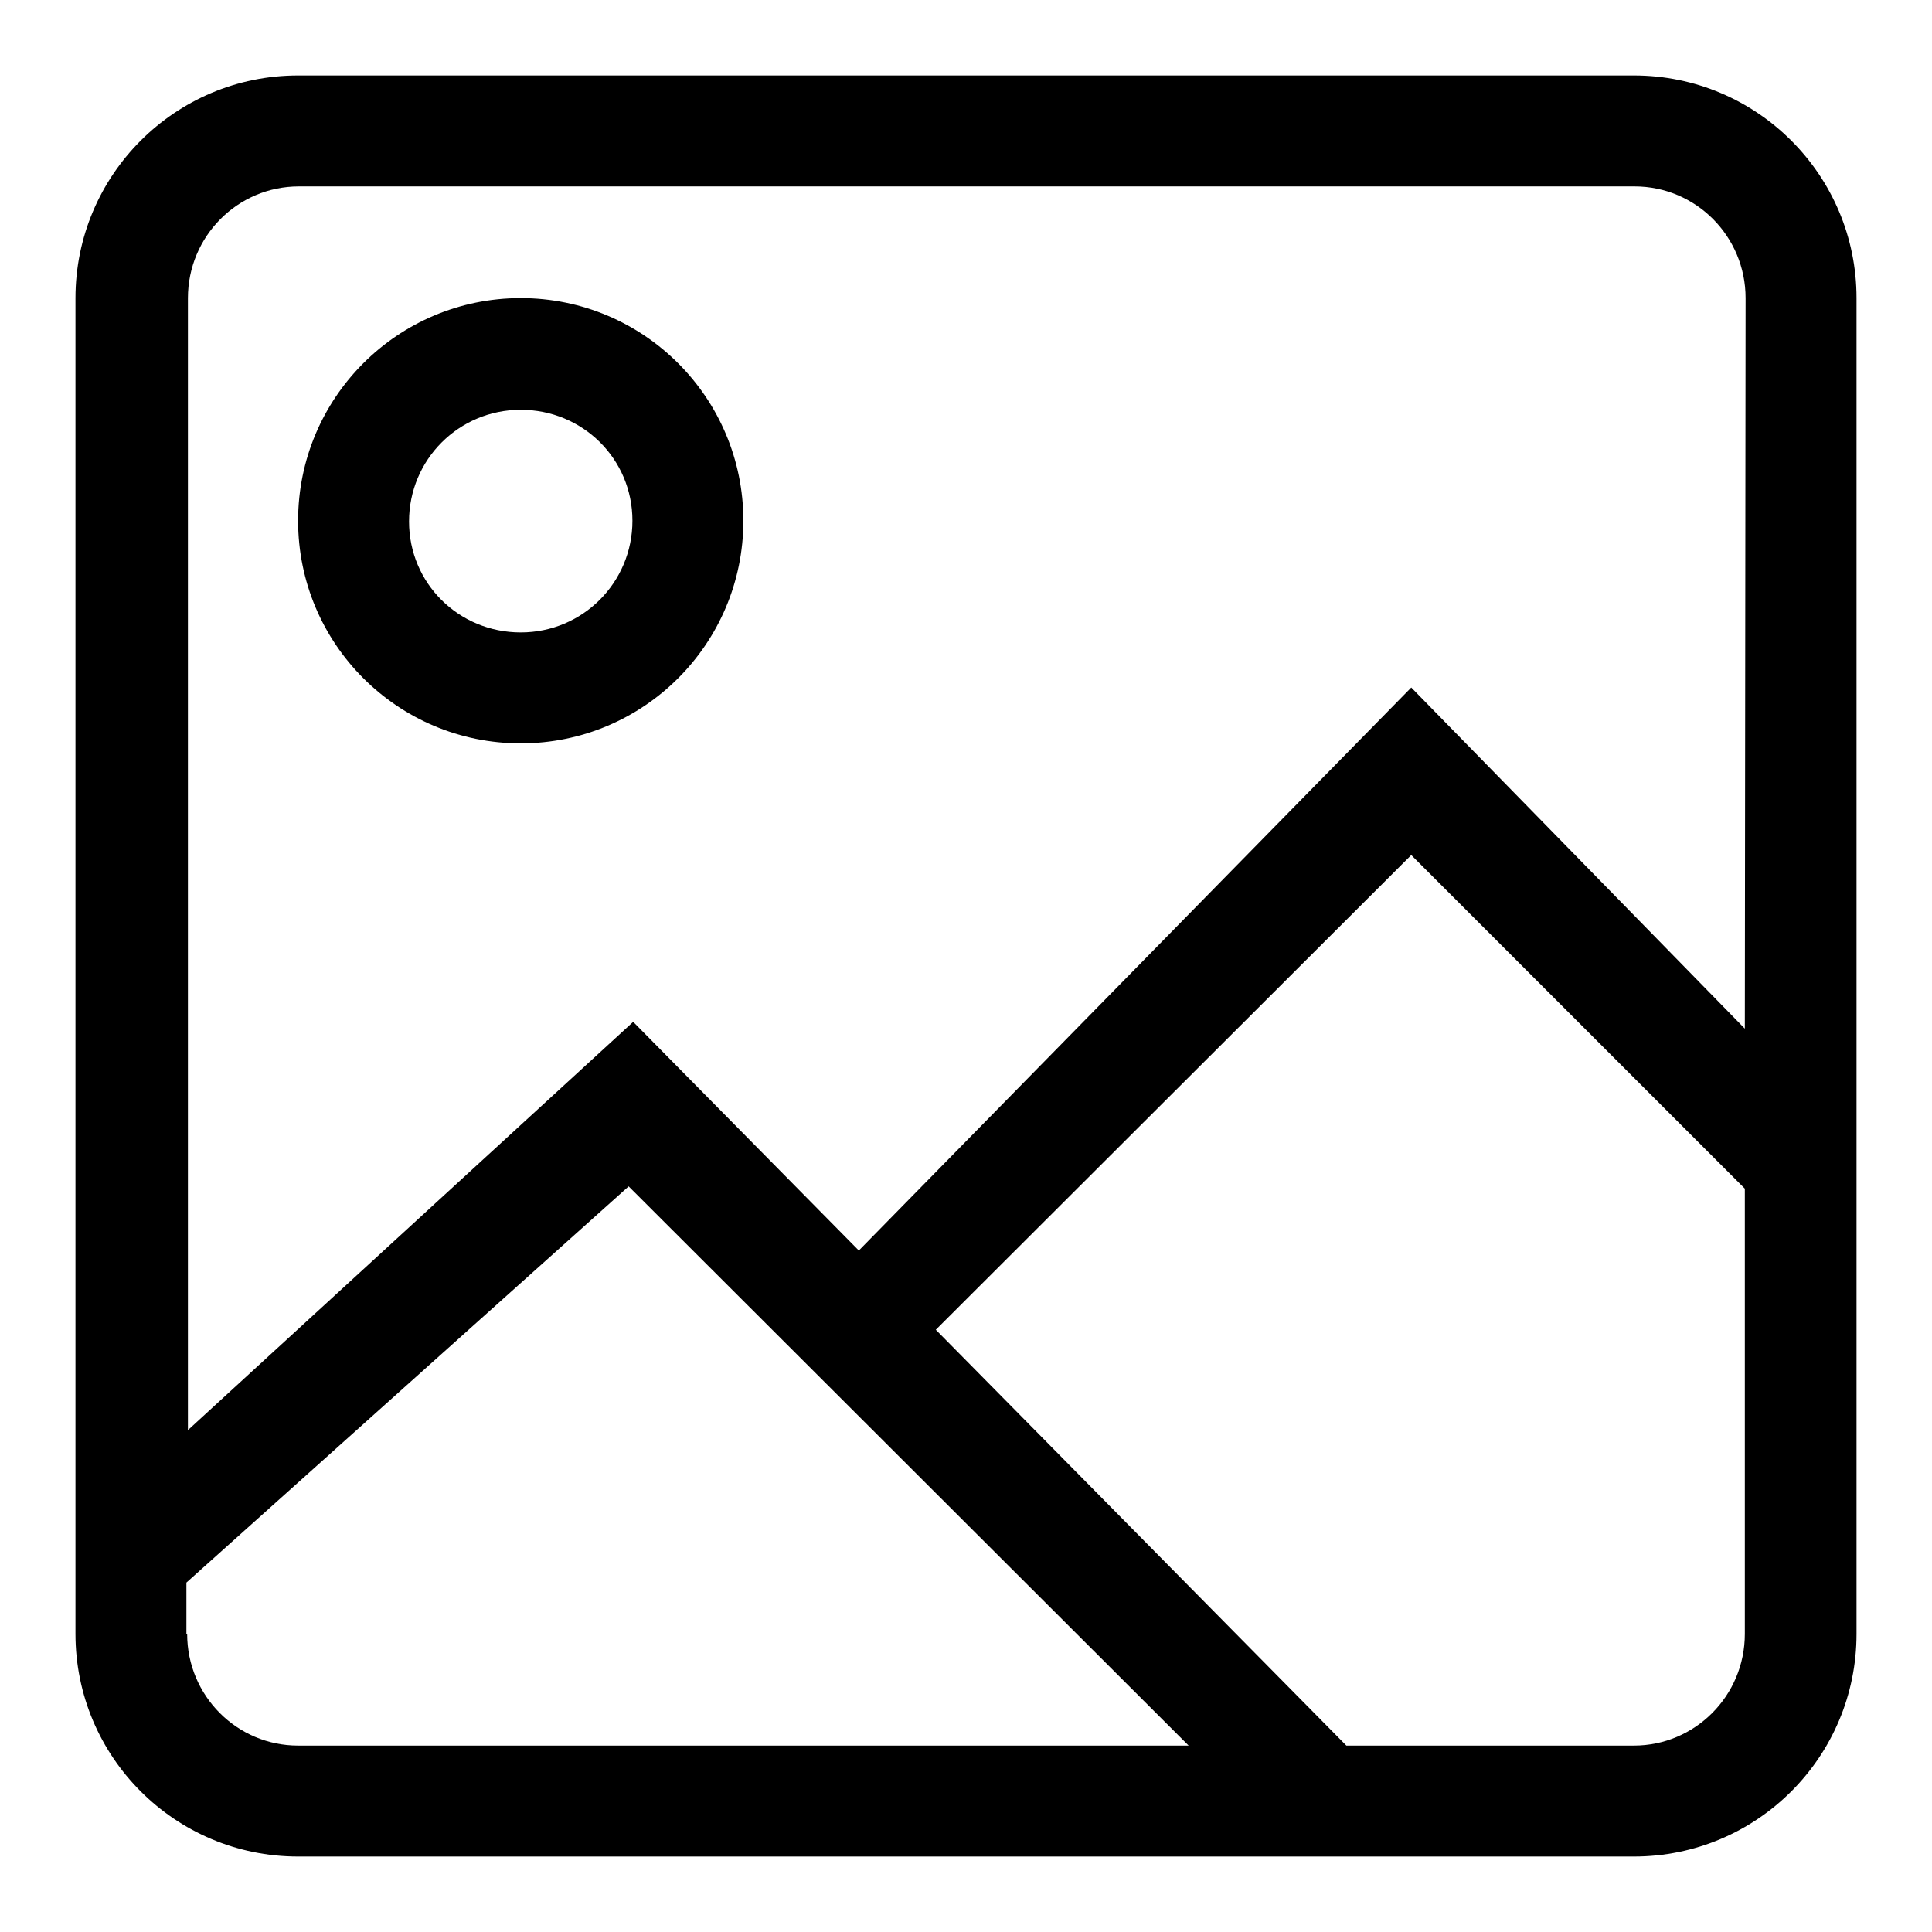
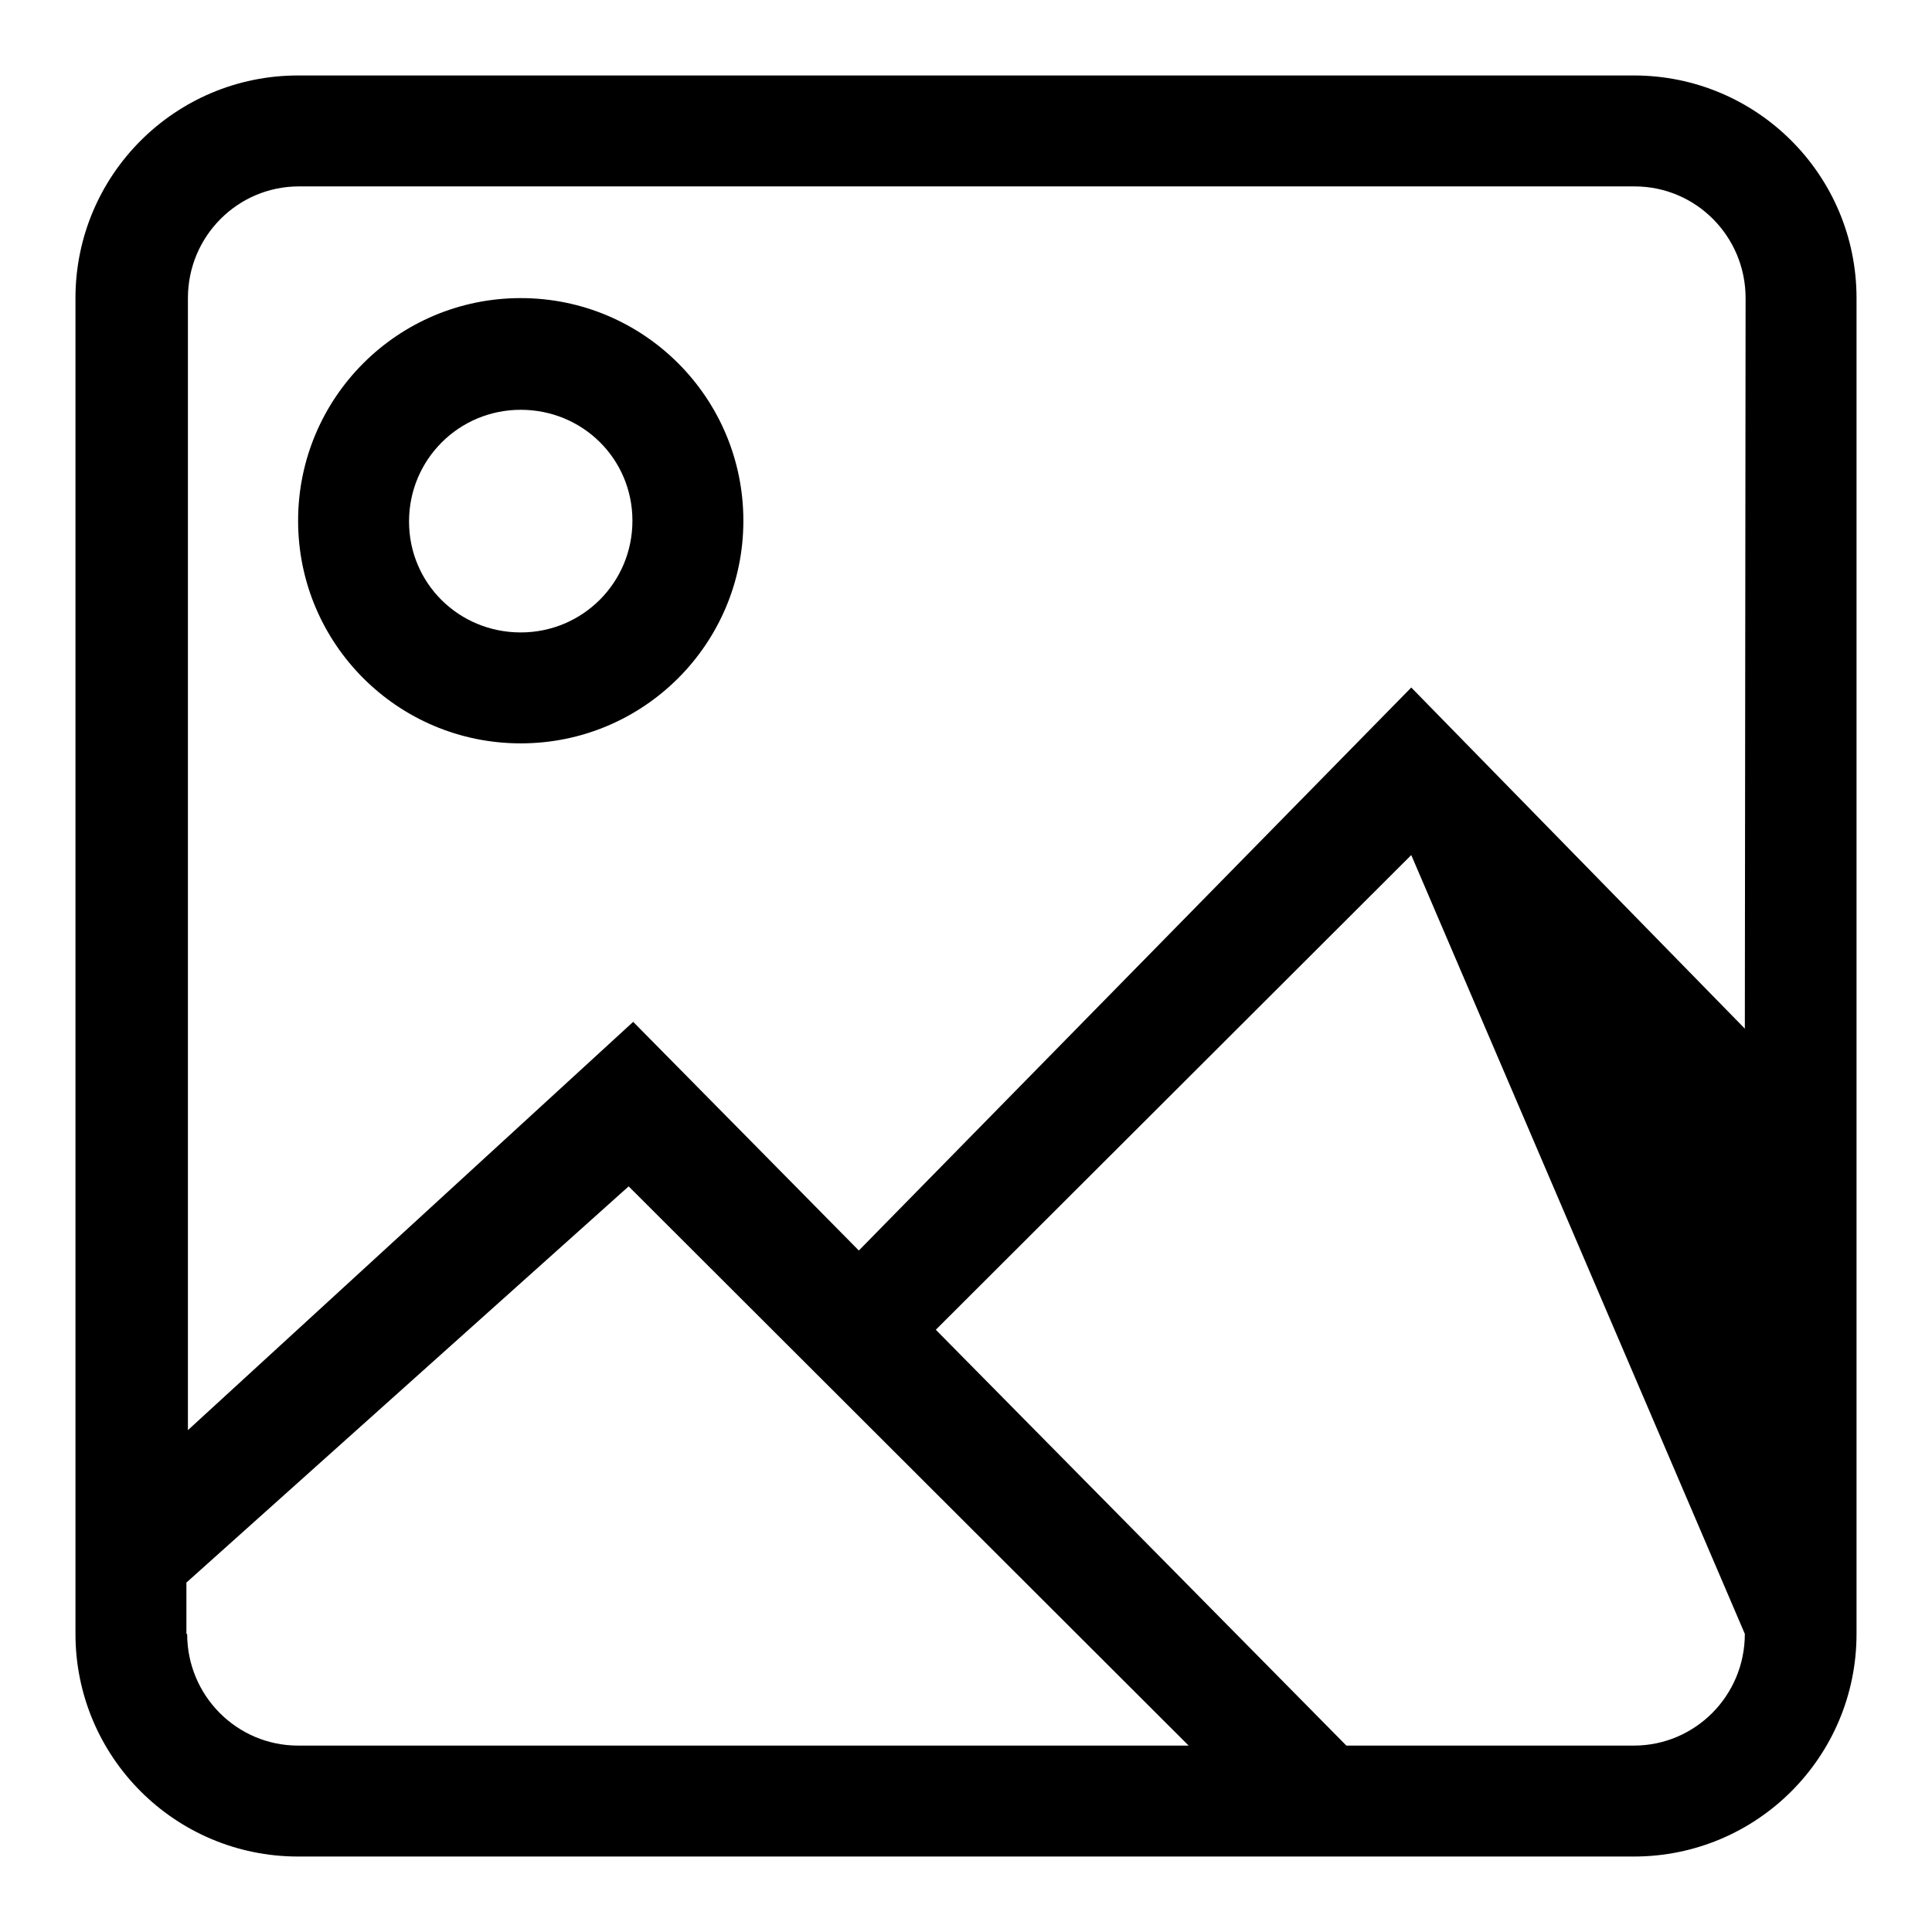
<svg xmlns="http://www.w3.org/2000/svg" version="1.1" x="0px" y="0px" viewBox="0 0 256 256" enable-background="new 0 0 256 256" xml:space="preserve">
  <g>
    <g>
-       <path fill="#000000" d="M216.5,246h-177C23.2,246,10,232.8,10,216.5v-177C10,23.2,23.2,10,39.5,10h177c16.3,0,29.5,13.2,29.5,29.5v177C246,232.8,232.8,246,216.5,246z M216.5,231.3c8.1,0,14.7-6.6,14.7-14.8v-59L187,113.3l-63,62.9l54.4,55.1H216.5L216.5,231.3z M24.8,216.5c0,8.2,6.6,14.8,14.7,14.8h118l-74.2-74.1l-58.6,52.5V216.5z M231.3,39.5c0-8.2-6.6-14.8-14.7-14.8h-177c-8.1,0-14.7,6.6-14.7,14.8v150l59-54.1l29.9,30.3L187,91.1l44.2,45.2L231.3,39.5L231.3,39.5z M69,98.5c-16.3,0-29.5-13.2-29.5-29.5S52.7,39.5,69,39.5S98.5,52.7,98.5,69S85.3,98.5,69,98.5z M69,54.3c-8.2,0-14.8,6.6-14.8,14.8S60.8,83.8,69,83.8S83.8,77.2,83.8,69S77.2,54.3,69,54.3z" />
+       <path fill="#000000" d="M216.5,246h-177C23.2,246,10,232.8,10,216.5v-177C10,23.2,23.2,10,39.5,10h177c16.3,0,29.5,13.2,29.5,29.5v177C246,232.8,232.8,246,216.5,246z M216.5,231.3c8.1,0,14.7-6.6,14.7-14.8L187,113.3l-63,62.9l54.4,55.1H216.5L216.5,231.3z M24.8,216.5c0,8.2,6.6,14.8,14.7,14.8h118l-74.2-74.1l-58.6,52.5V216.5z M231.3,39.5c0-8.2-6.6-14.8-14.7-14.8h-177c-8.1,0-14.7,6.6-14.7,14.8v150l59-54.1l29.9,30.3L187,91.1l44.2,45.2L231.3,39.5L231.3,39.5z M69,98.5c-16.3,0-29.5-13.2-29.5-29.5S52.7,39.5,69,39.5S98.5,52.7,98.5,69S85.3,98.5,69,98.5z M69,54.3c-8.2,0-14.8,6.6-14.8,14.8S60.8,83.8,69,83.8S83.8,77.2,83.8,69S77.2,54.3,69,54.3z" />
    </g>
  </g>
</svg>